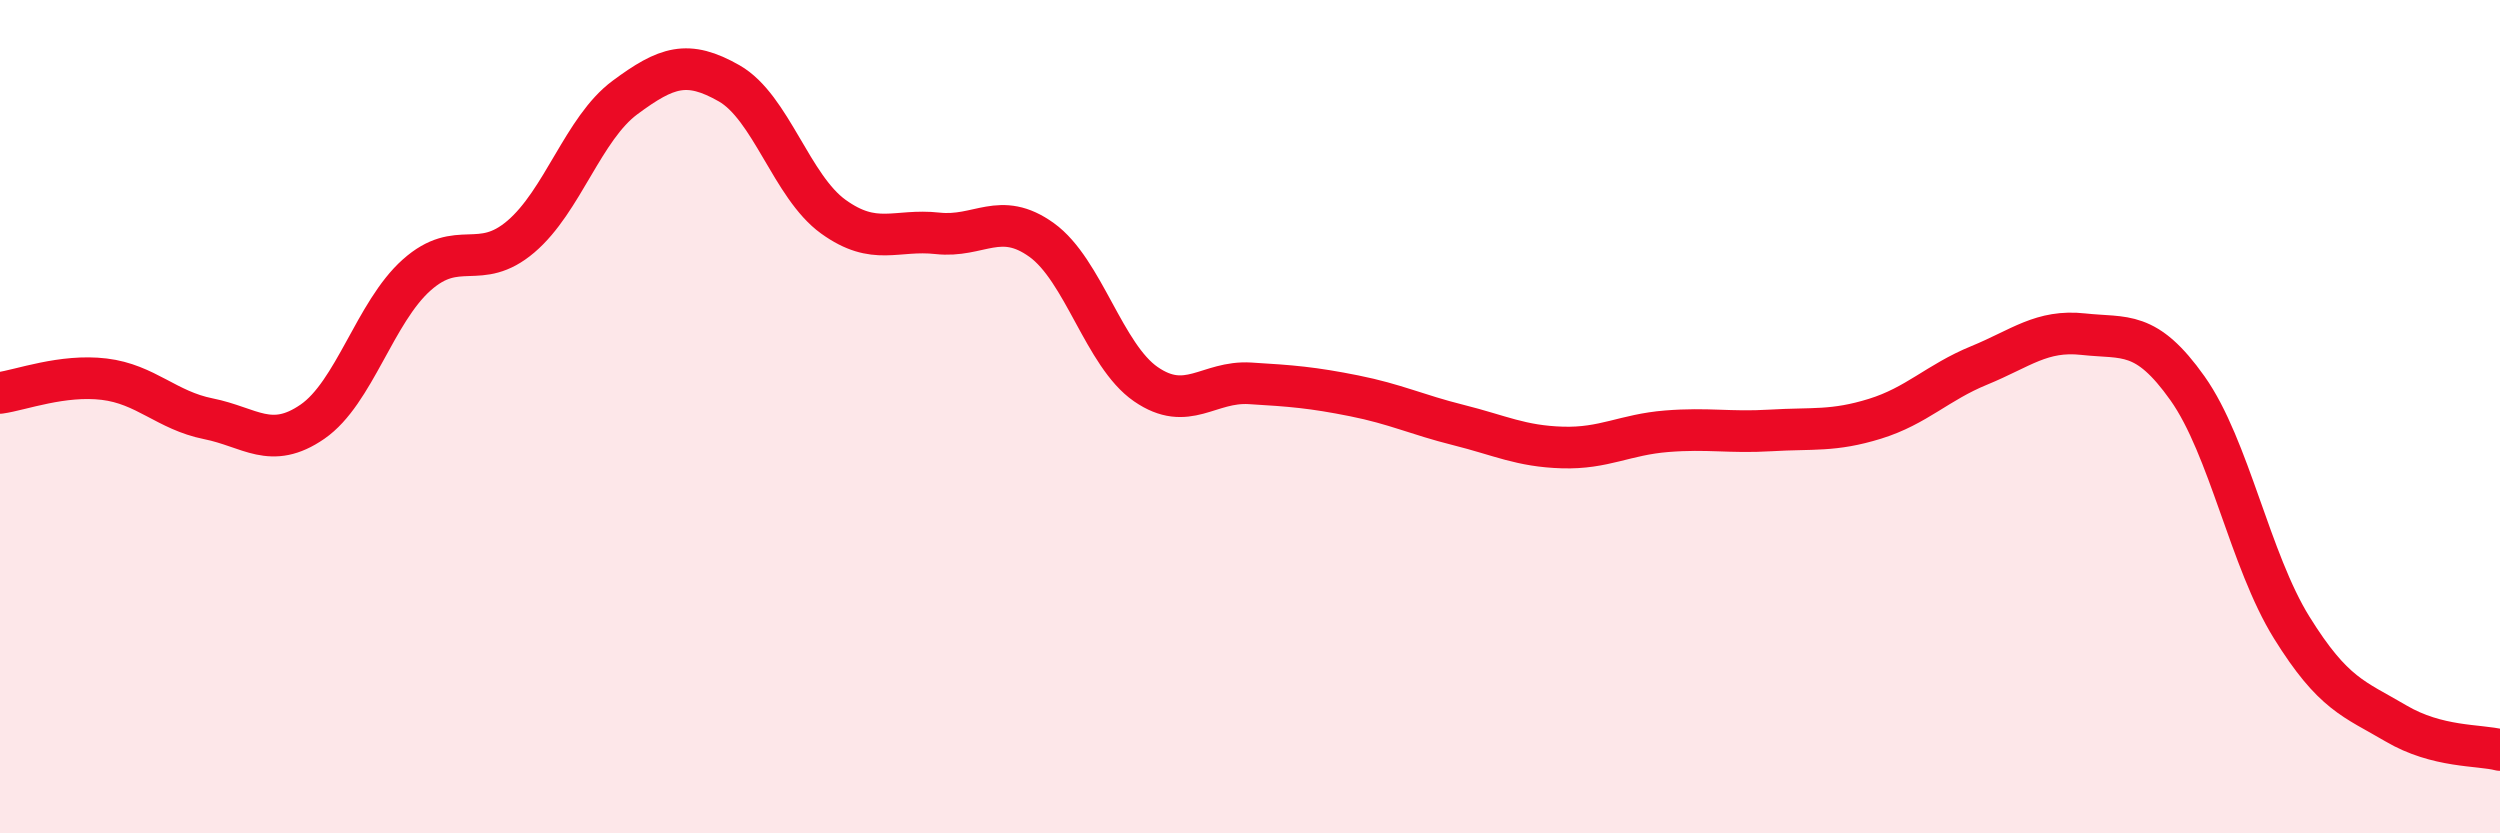
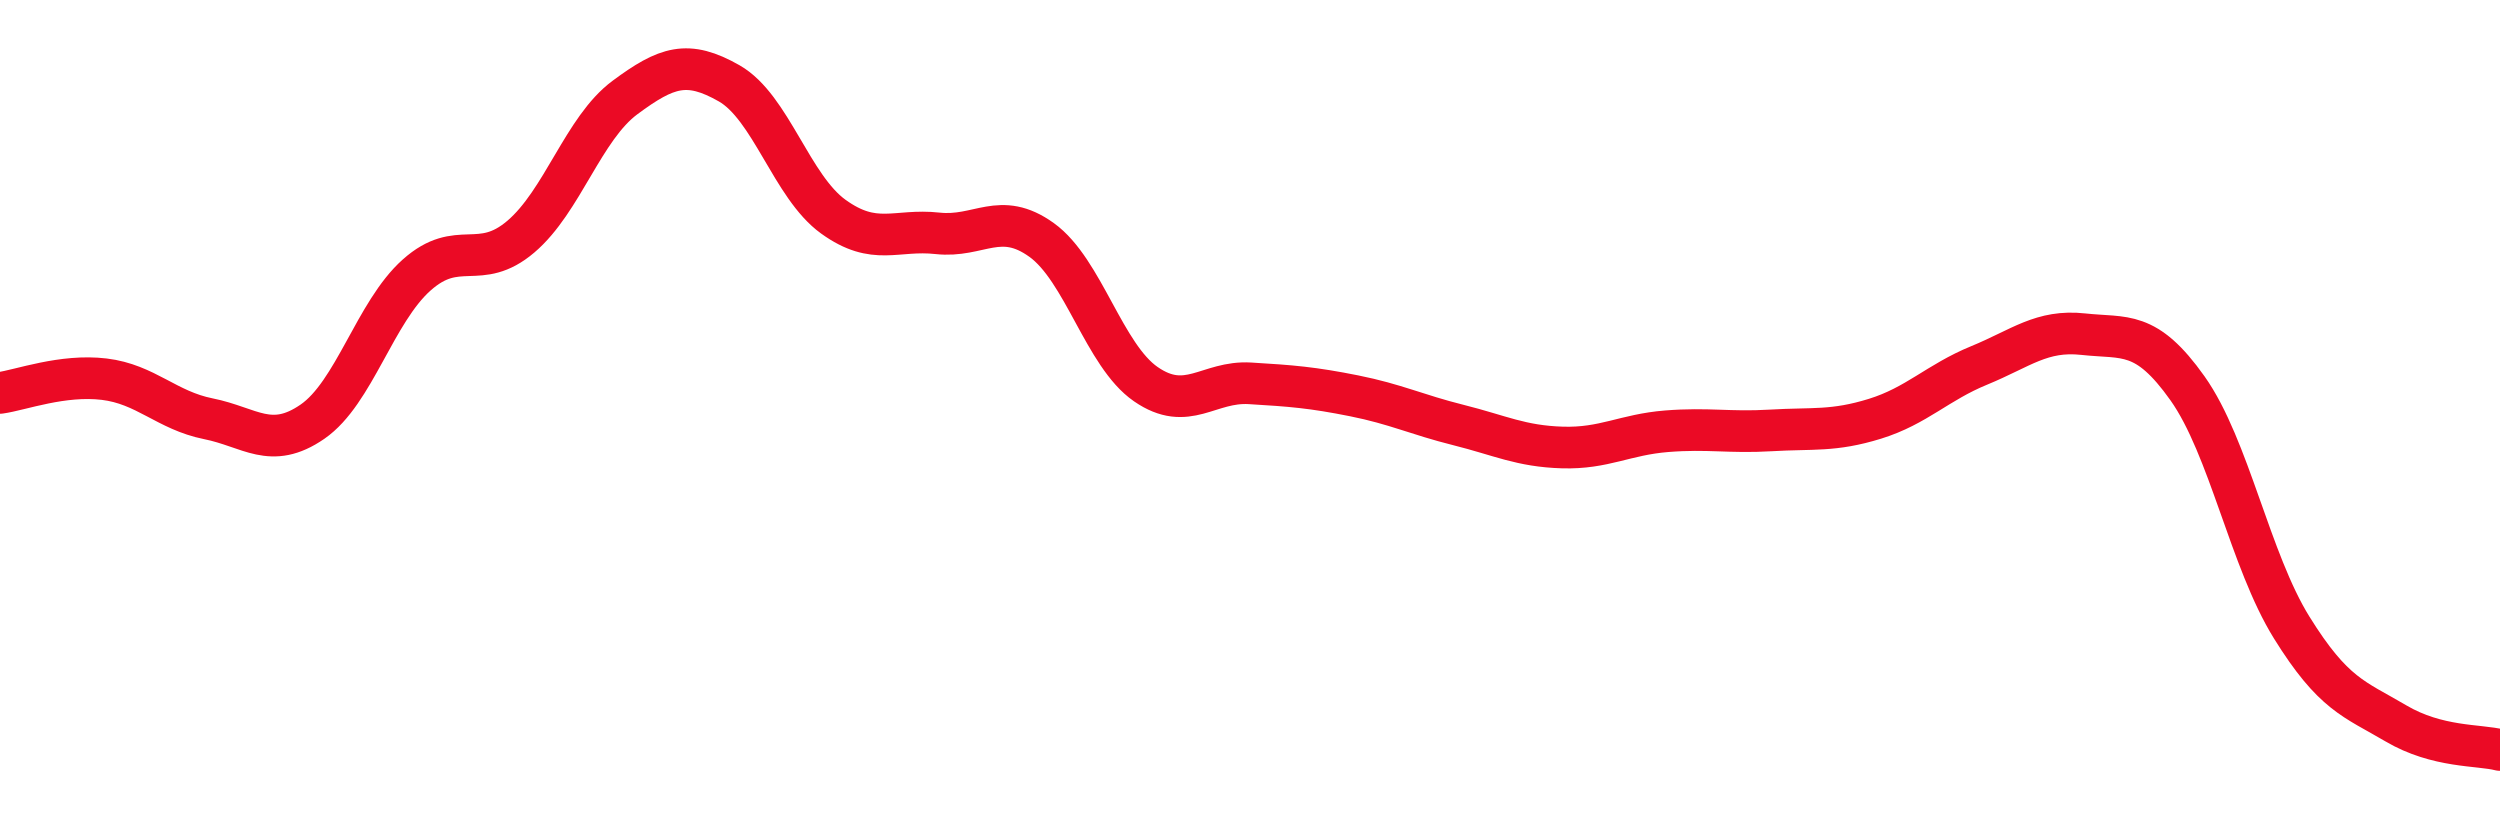
<svg xmlns="http://www.w3.org/2000/svg" width="60" height="20" viewBox="0 0 60 20">
-   <path d="M 0,9.43 C 0.5,9.36 1.5,8.98 2.5,9.1 C 3.5,9.22 4,9.85 5,10.05 C 6,10.25 6.5,10.81 7.5,10.12 C 8.5,9.43 9,7.49 10,6.6 C 11,5.71 11.5,6.53 12.5,5.68 C 13.5,4.83 14,3.08 15,2.34 C 16,1.6 16.5,1.43 17.5,2 C 18.5,2.57 19,4.48 20,5.2 C 21,5.92 21.5,5.49 22.5,5.6 C 23.5,5.71 24,5.04 25,5.76 C 26,6.48 26.5,8.53 27.5,9.22 C 28.5,9.91 29,9.14 30,9.2 C 31,9.26 31.5,9.3 32.5,9.5 C 33.5,9.7 34,9.95 35,10.2 C 36,10.45 36.5,10.71 37.5,10.74 C 38.5,10.77 39,10.43 40,10.35 C 41,10.27 41.5,10.39 42.5,10.33 C 43.5,10.27 44,10.36 45,10.05 C 46,9.74 46.5,9.18 47.5,8.77 C 48.5,8.36 49,7.91 50,8.02 C 51,8.13 51.5,7.91 52.5,9.32 C 53.5,10.73 54,13.45 55,15.06 C 56,16.67 56.5,16.77 57.5,17.36 C 58.5,17.95 59.5,17.87 60,18L60 20L0 20Z" fill="#EB0A25" opacity="0.1" stroke-linecap="round" stroke-linejoin="round" />
  <path d="M 0,9.43 C 0.5,9.36 1.5,8.98 2.5,9.1 C 3.5,9.22 4,9.85 5,10.05 C 6,10.25 6.5,10.81 7.5,10.12 C 8.5,9.43 9,7.49 10,6.6 C 11,5.71 11.5,6.53 12.5,5.68 C 13.5,4.83 14,3.08 15,2.34 C 16,1.6 16.5,1.43 17.5,2 C 18.5,2.57 19,4.48 20,5.2 C 21,5.92 21.5,5.49 22.5,5.6 C 23.5,5.71 24,5.04 25,5.76 C 26,6.48 26.5,8.53 27.5,9.22 C 28.5,9.91 29,9.14 30,9.2 C 31,9.26 31.5,9.3 32.5,9.5 C 33.5,9.7 34,9.95 35,10.2 C 36,10.45 36.5,10.71 37.5,10.74 C 38.5,10.77 39,10.43 40,10.35 C 41,10.27 41.5,10.39 42.5,10.33 C 43.5,10.27 44,10.36 45,10.05 C 46,9.74 46.5,9.18 47.5,8.77 C 48.5,8.36 49,7.91 50,8.02 C 51,8.13 51.5,7.91 52.5,9.32 C 53.5,10.73 54,13.45 55,15.06 C 56,16.67 56.5,16.77 57.5,17.36 C 58.5,17.95 59.5,17.87 60,18" stroke="#EB0A25" stroke-width="1" fill="none" stroke-linecap="round" stroke-linejoin="round" />
</svg>